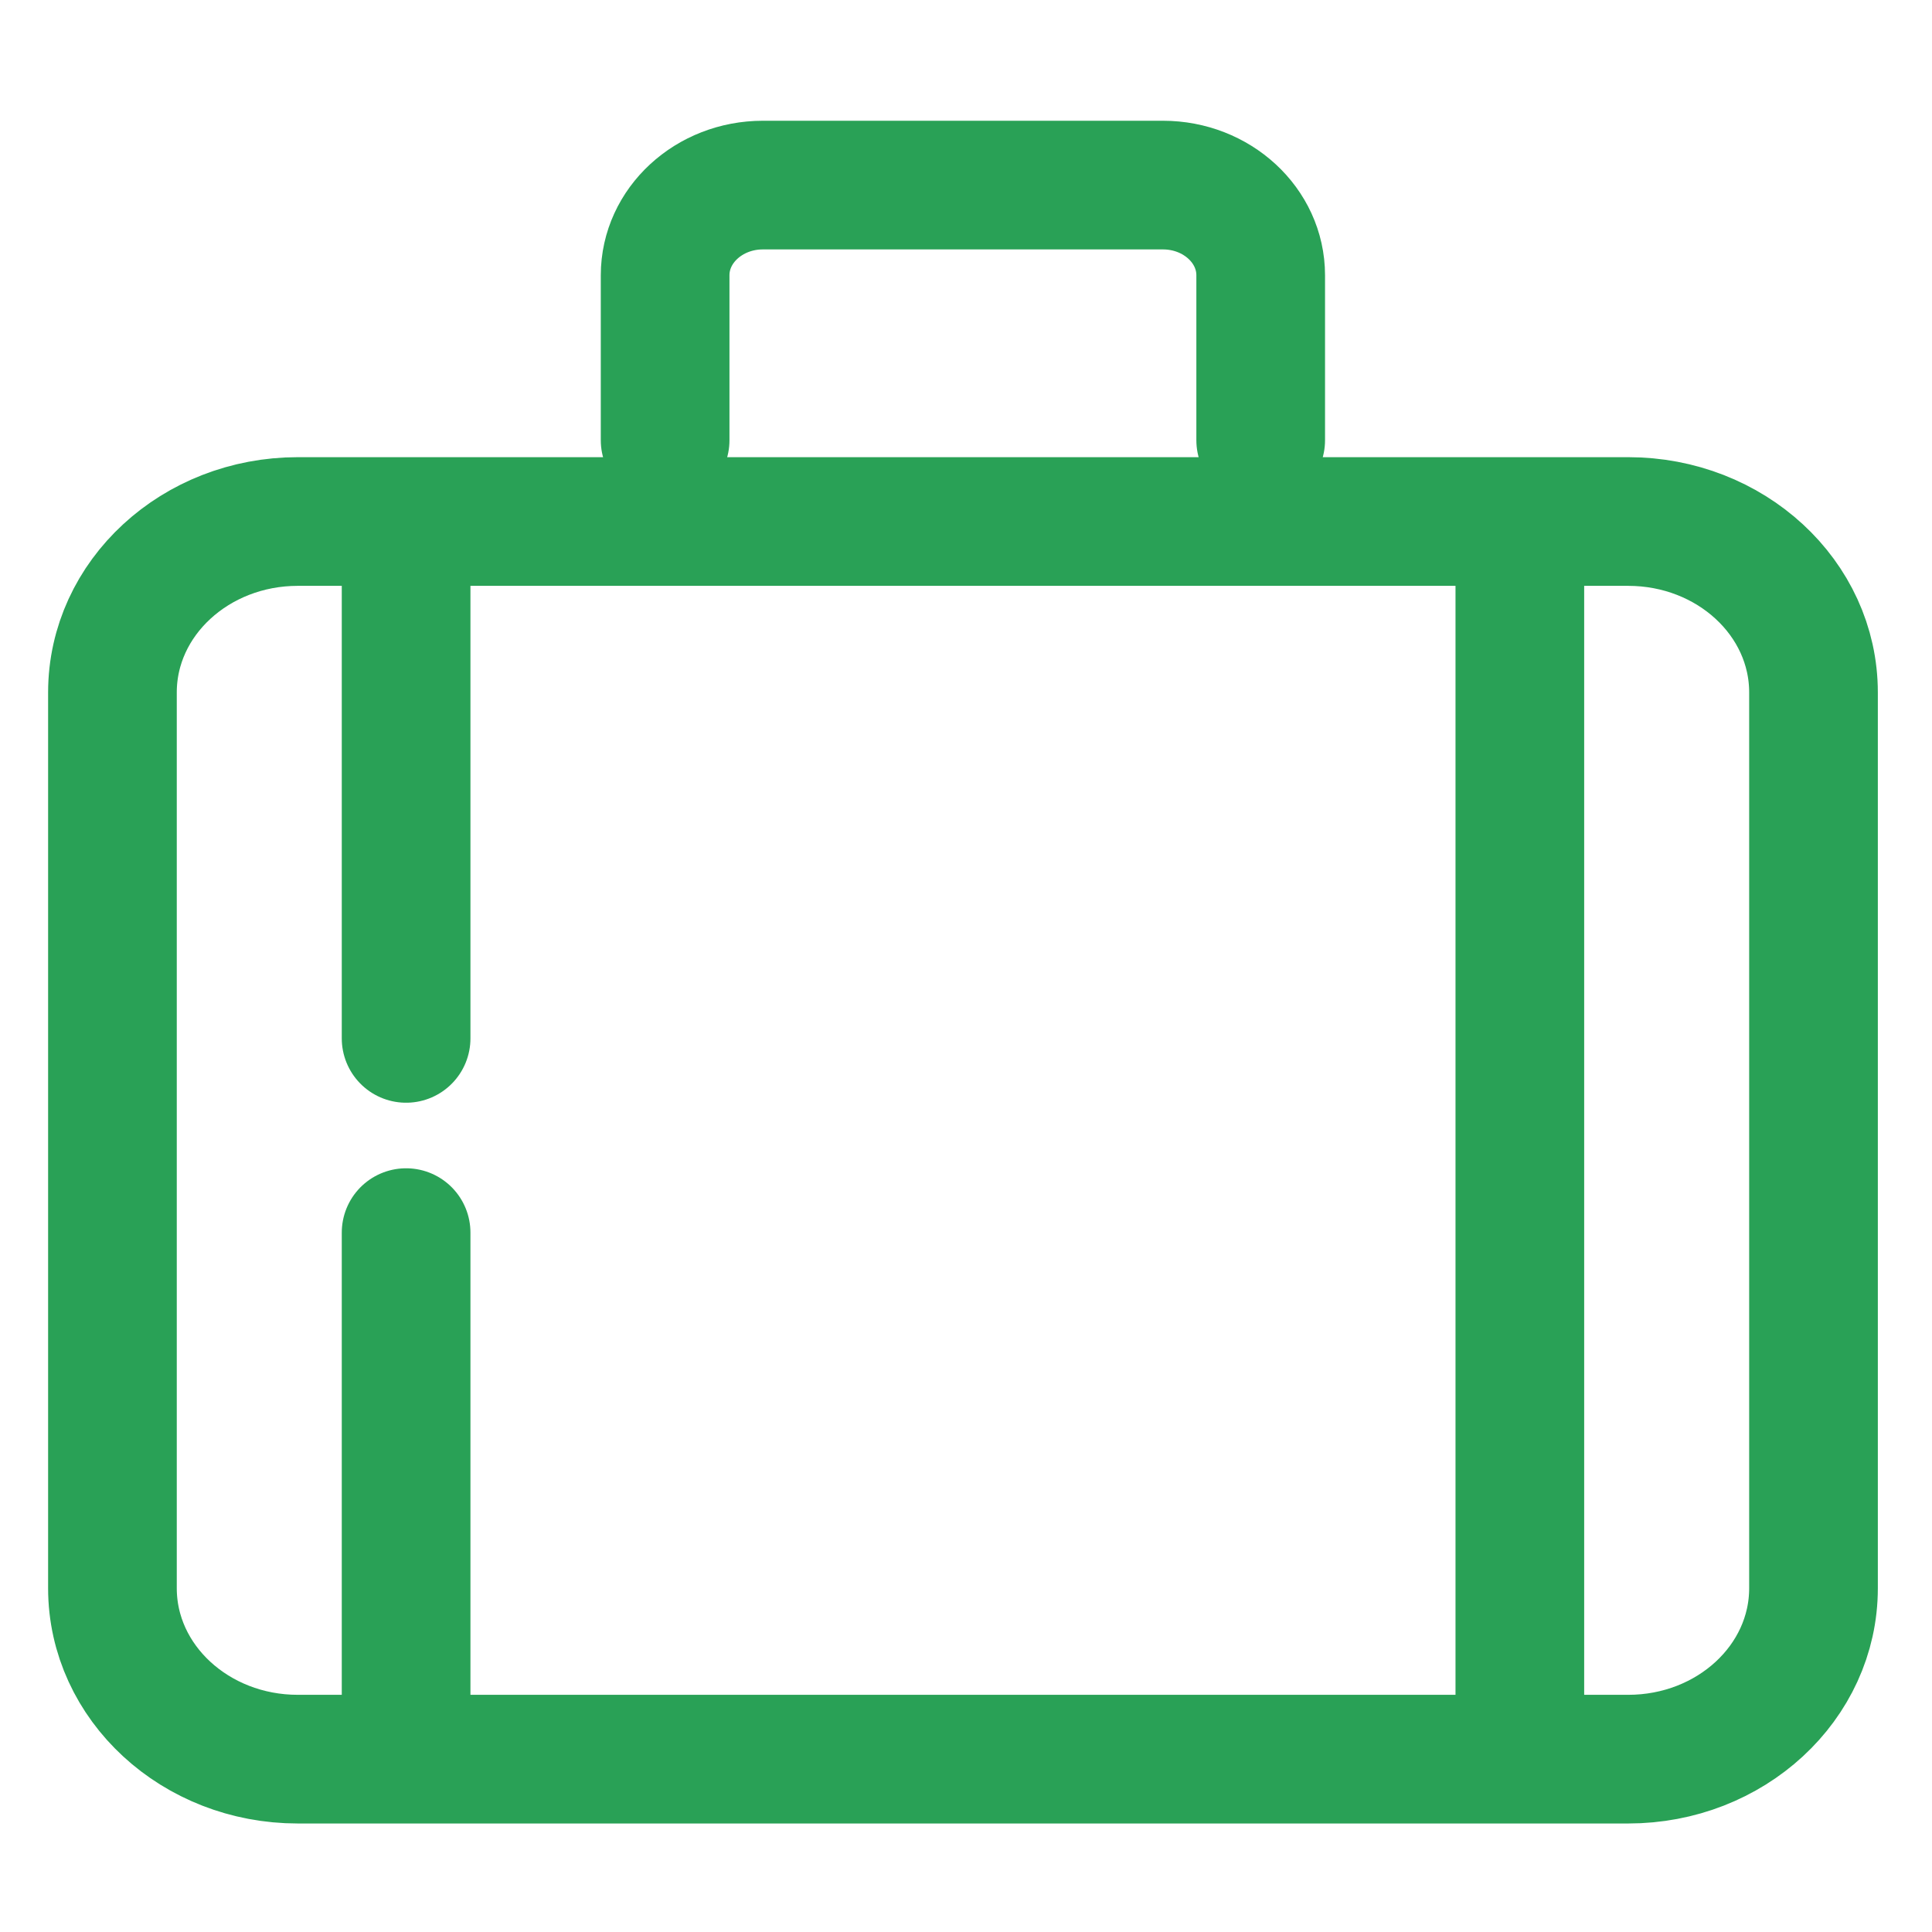
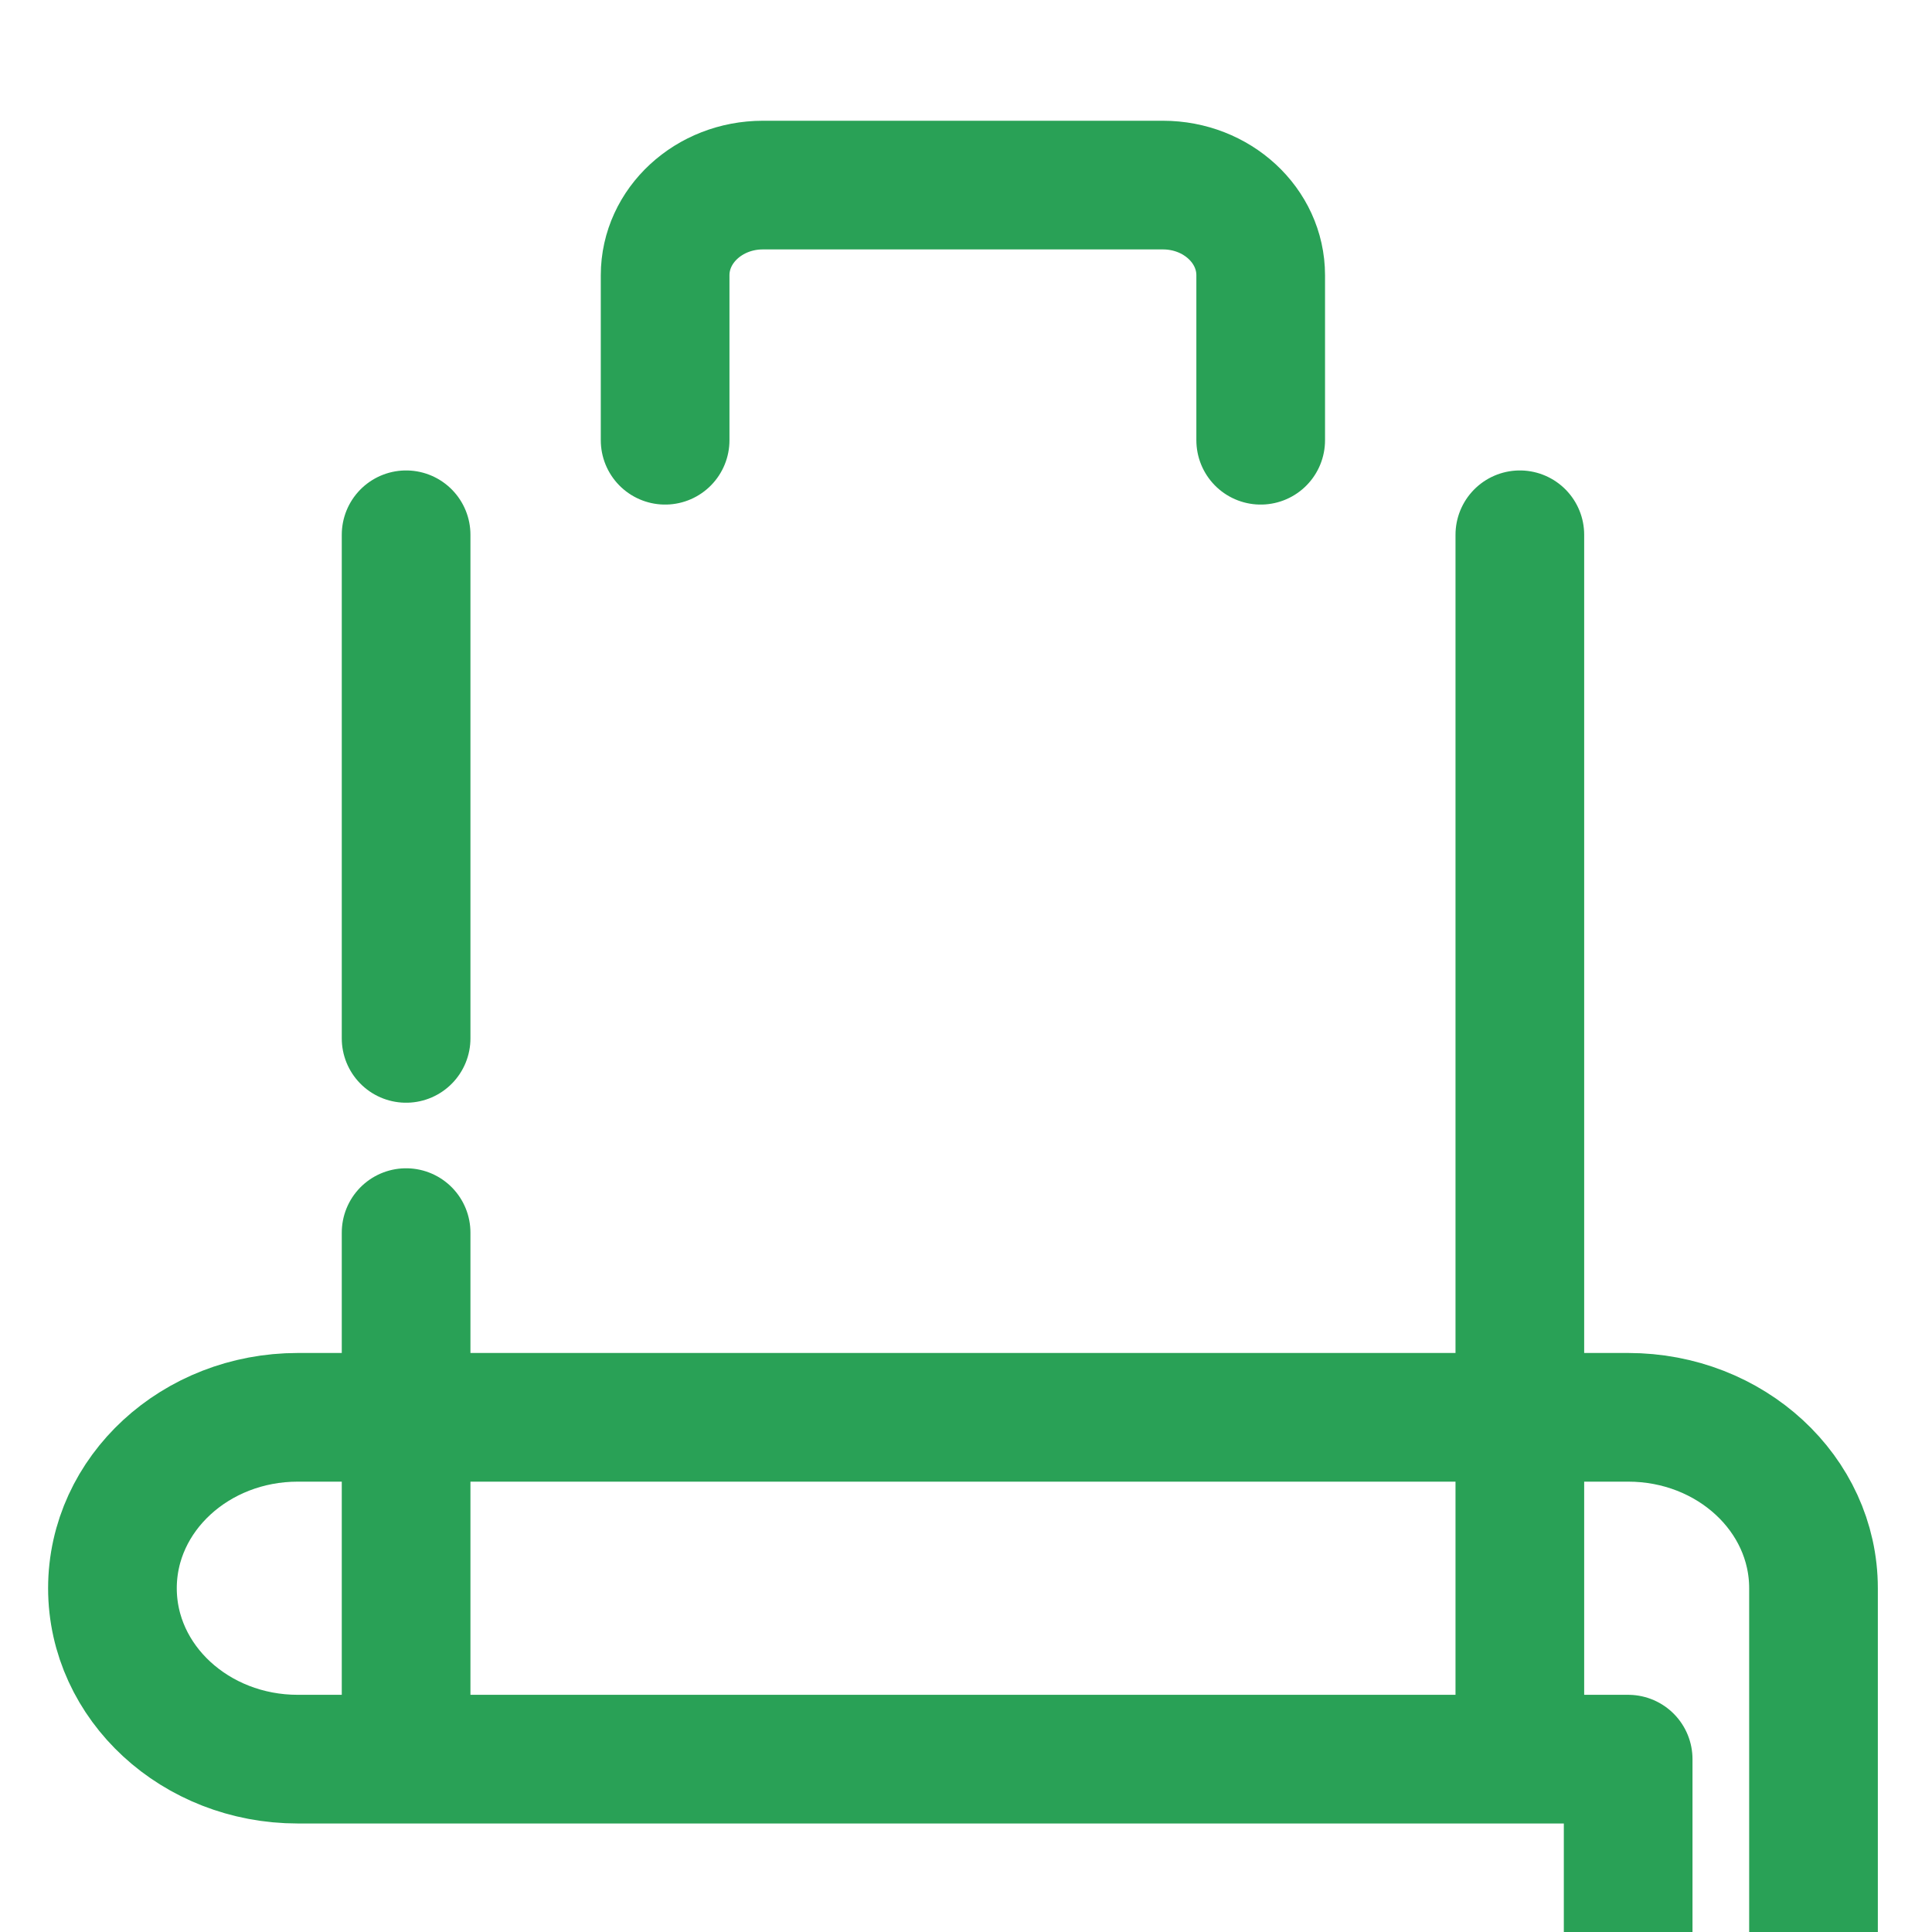
<svg xmlns="http://www.w3.org/2000/svg" id="Holiday_trading_scheme" data-name="Holiday trading scheme" viewBox="0 0 150 150">
  <defs>
    <style>
      .cls-1 {
        fill: none;
        stroke: #29a156;
        stroke-linecap: round;
        stroke-linejoin: round;
        stroke-width: 9.99px;
      }
    </style>
  </defs>
-   <path class="cls-1" d="m31.53,80.62v-39.1m86.47,0v95.06m-86.47,0v-40.88m20.11-61.52v-12.81c0-3.86,3.4-7,7.59-7h31.06c4.19,0,7.59,3.14,7.59,7v12.81m28.53,102.4H23.12c-7.94,0-14.39-5.94-14.39-13.27V53.76c0-7.33,6.45-13.27,14.39-13.27h103.29c7.95,0,14.39,5.94,14.39,13.27v69.55c0,7.33-6.44,13.27-14.39,13.27Z" />
+   <path class="cls-1" d="m31.53,80.62v-39.1m86.47,0v95.06m-86.47,0v-40.88m20.11-61.52v-12.81c0-3.86,3.4-7,7.59-7h31.06c4.19,0,7.59,3.14,7.59,7v12.81m28.53,102.4H23.12c-7.94,0-14.39-5.94-14.39-13.27c0-7.33,6.45-13.27,14.39-13.27h103.29c7.95,0,14.39,5.94,14.39,13.27v69.55c0,7.33-6.44,13.27-14.39,13.27Z" />
</svg>